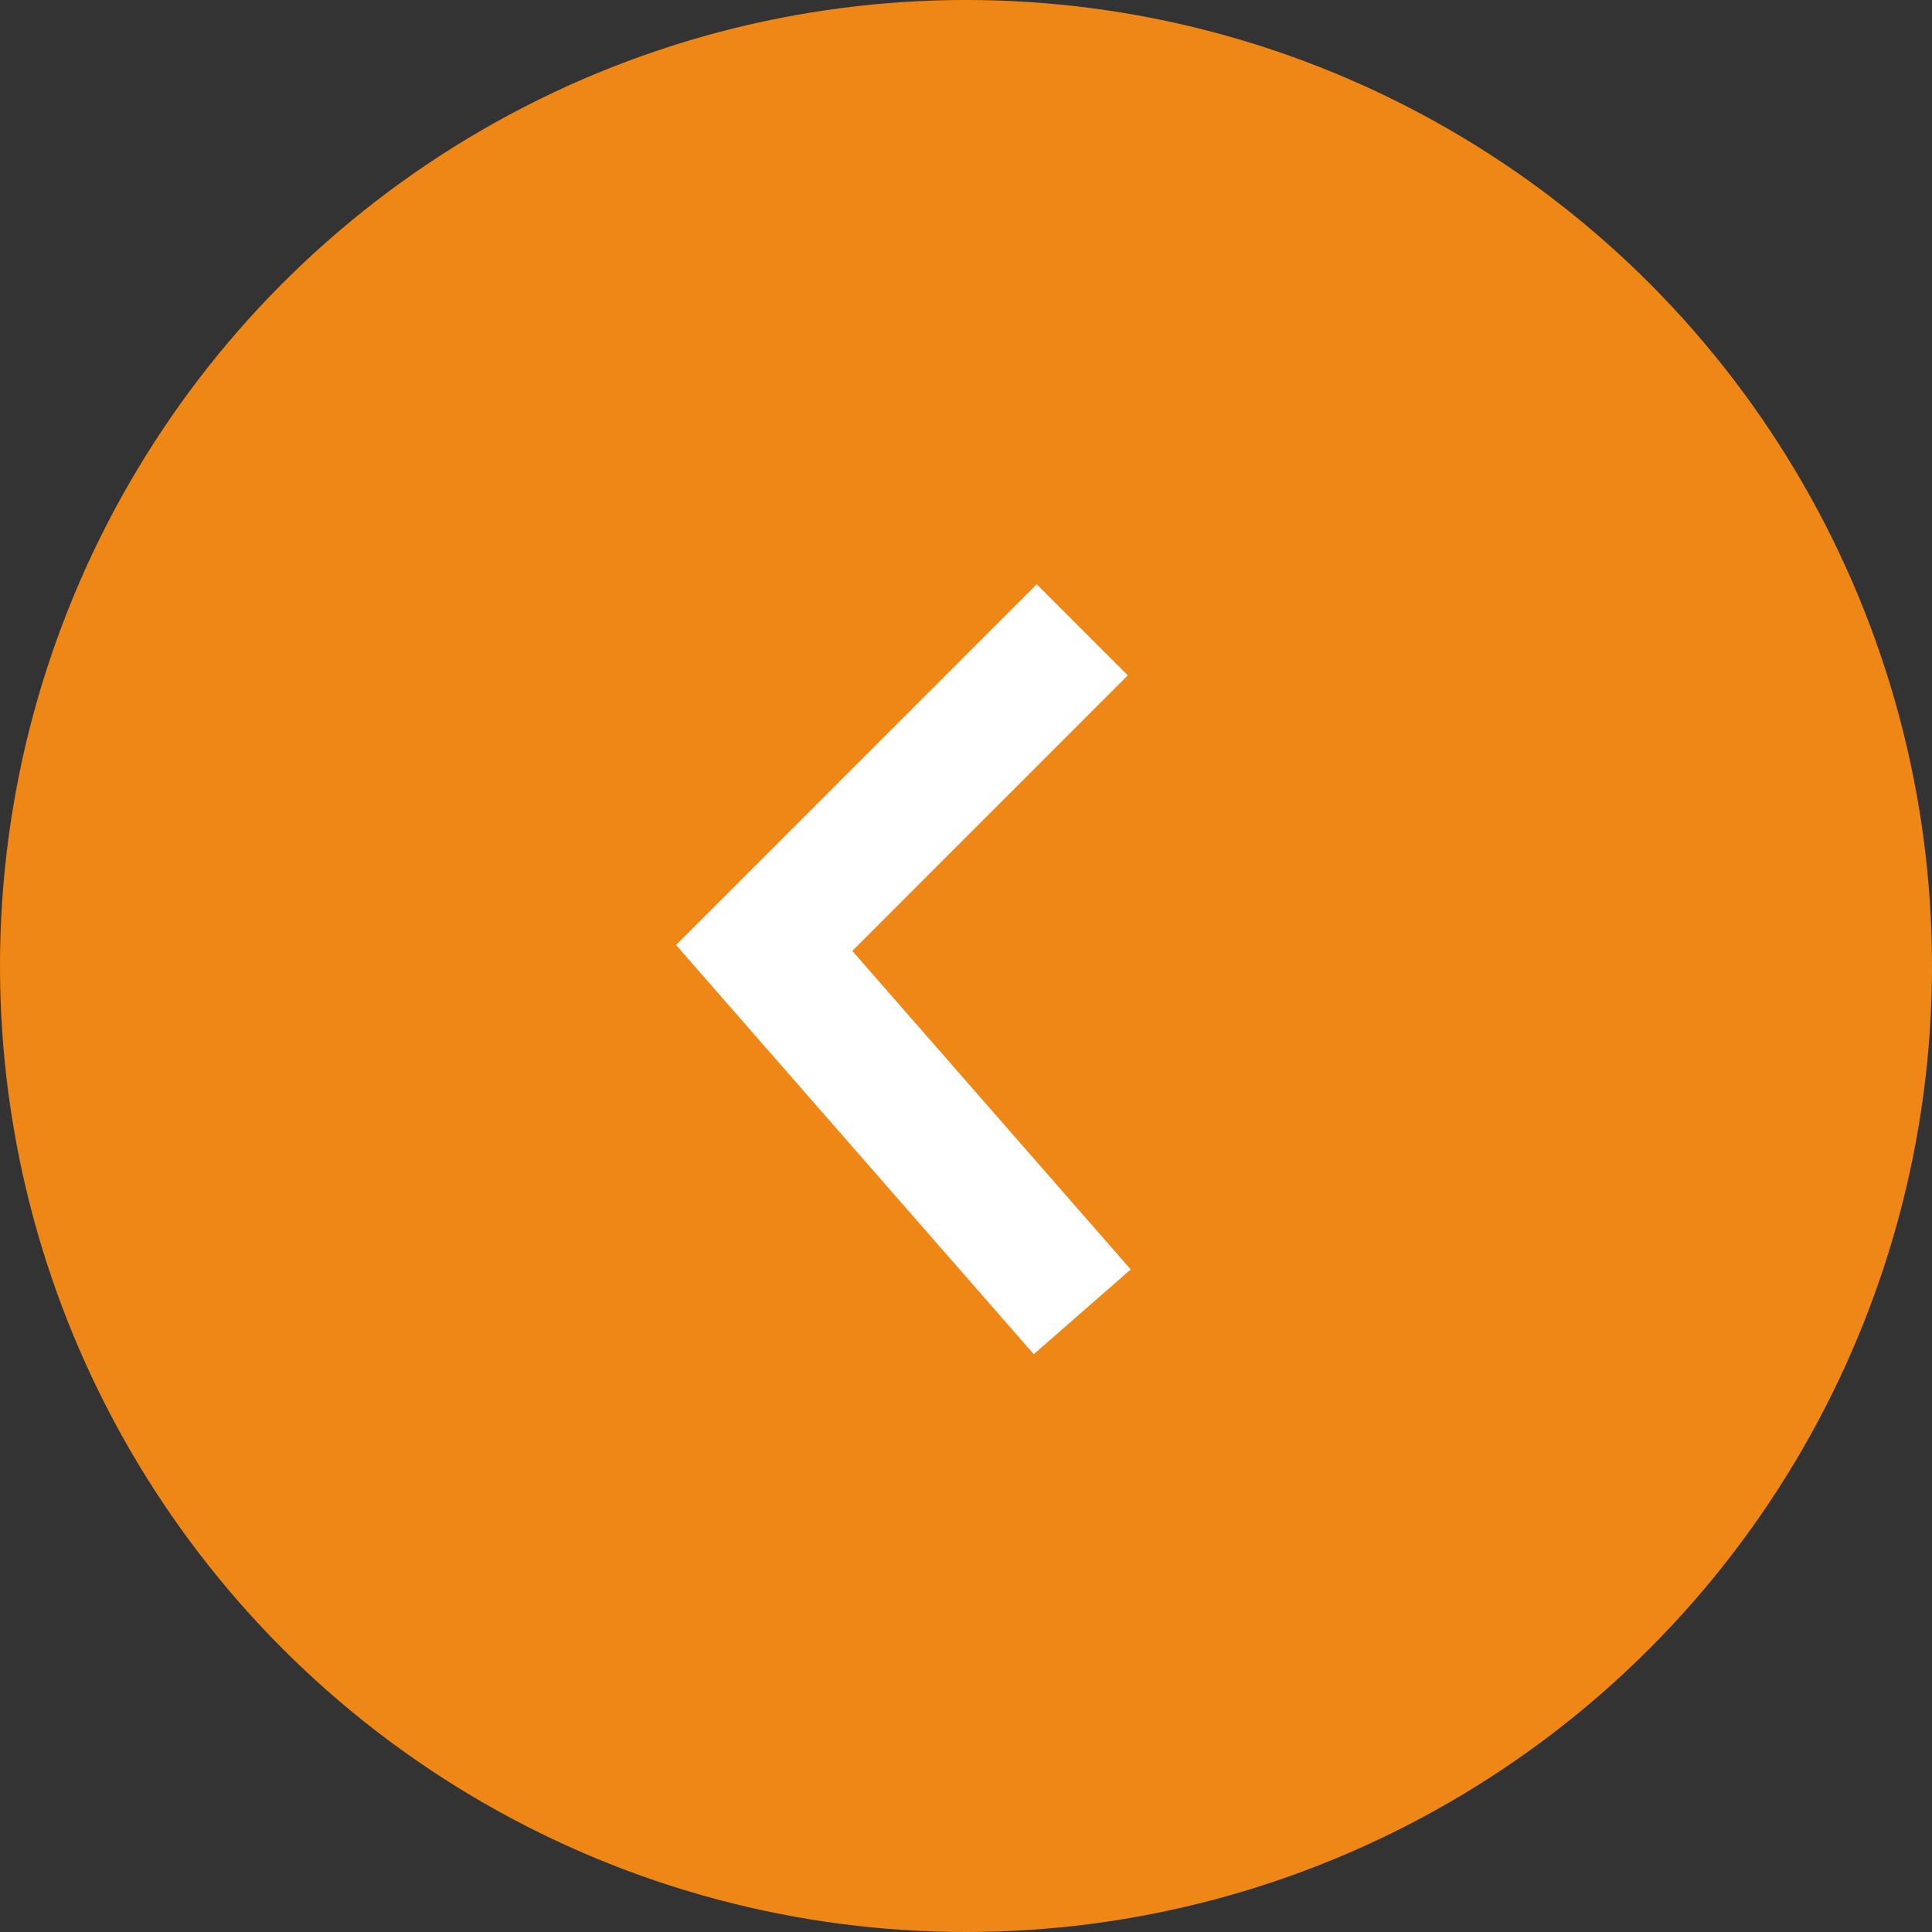
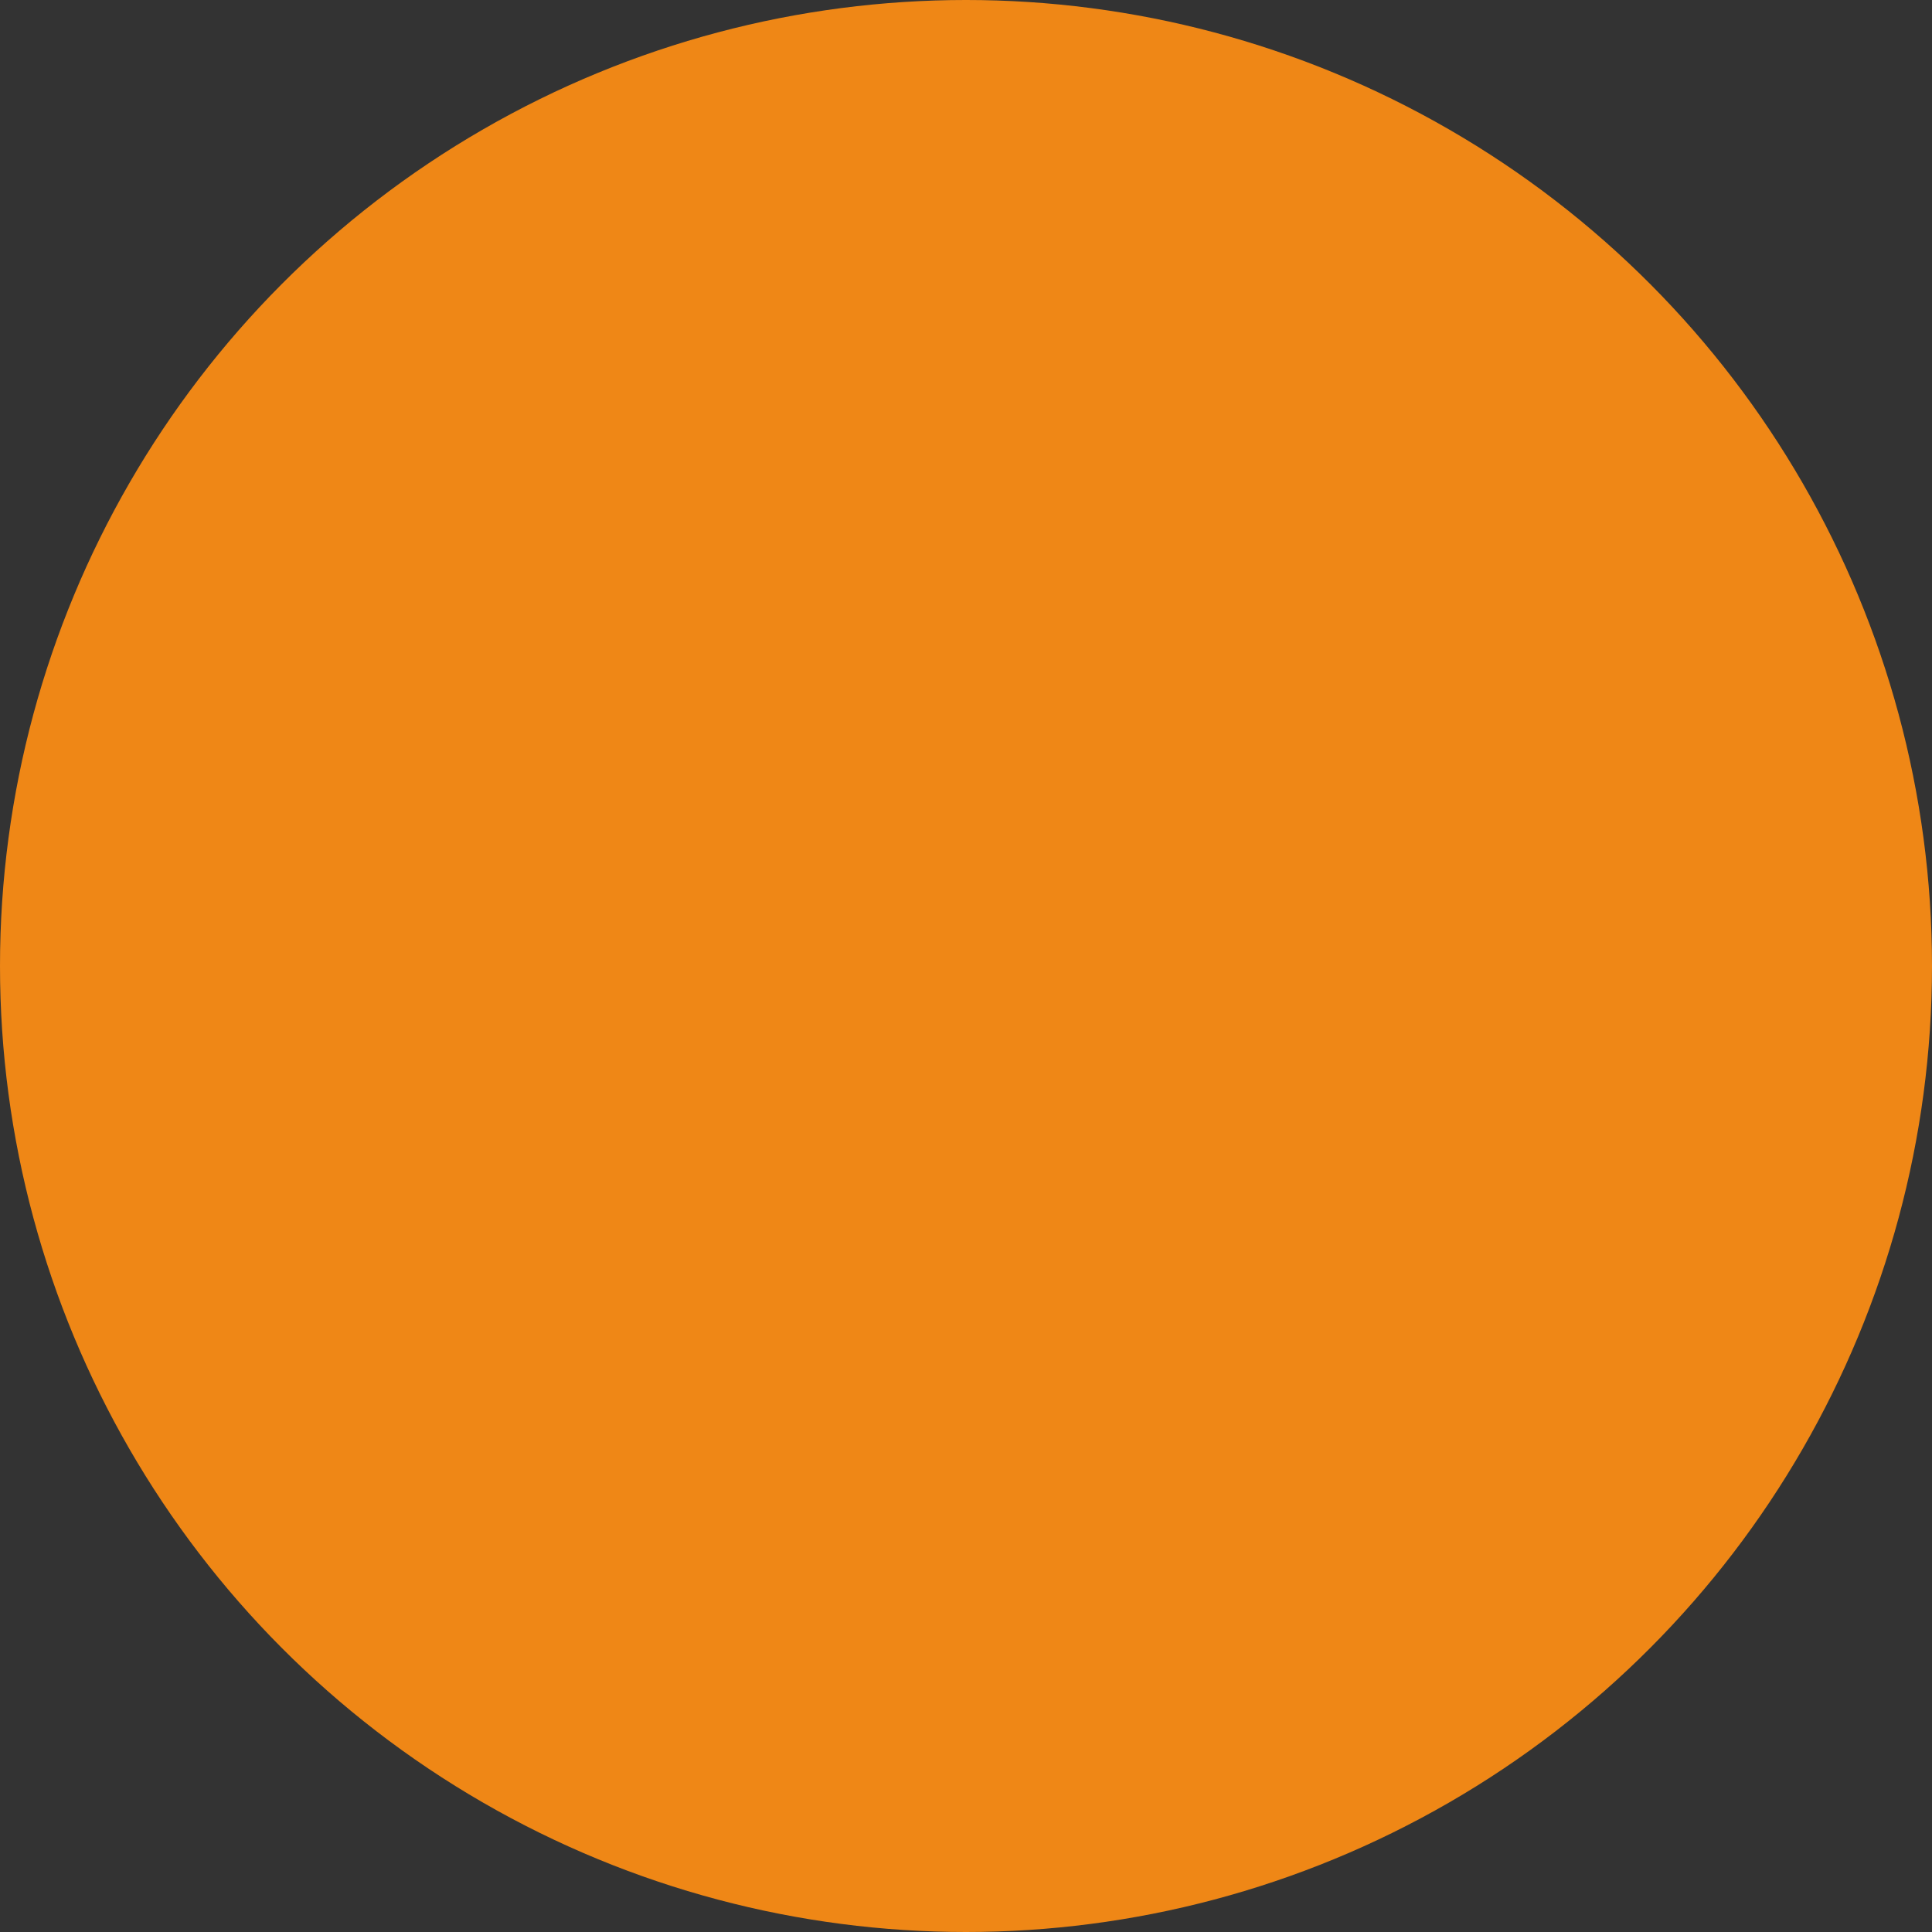
<svg xmlns="http://www.w3.org/2000/svg" id="切换右" width="30" height="30" viewBox="0 0 30 30">
  <rect x="0" y="0" width="30" height="30" fill="#333333" stroke="none" />
  <defs>
    <style>
      .cls-1 {
        fill: #ef8716;
      }

      .cls-2 {
        fill: none;
        stroke: #fff;
        stroke-width: 2px;
        fill-rule: evenodd;
      }
    </style>
  </defs>
  <circle id="椭圆_2" data-name="椭圆 2" class="cls-1" cx="15" cy="15" r="15" />
-   <path id="形状_3" data-name="形状 3" class="cls-2" d="M577.086,1846.87l-4.939-5.65,4.939-4.94" transform="translate(-560.281 -1826.5)" />
</svg>